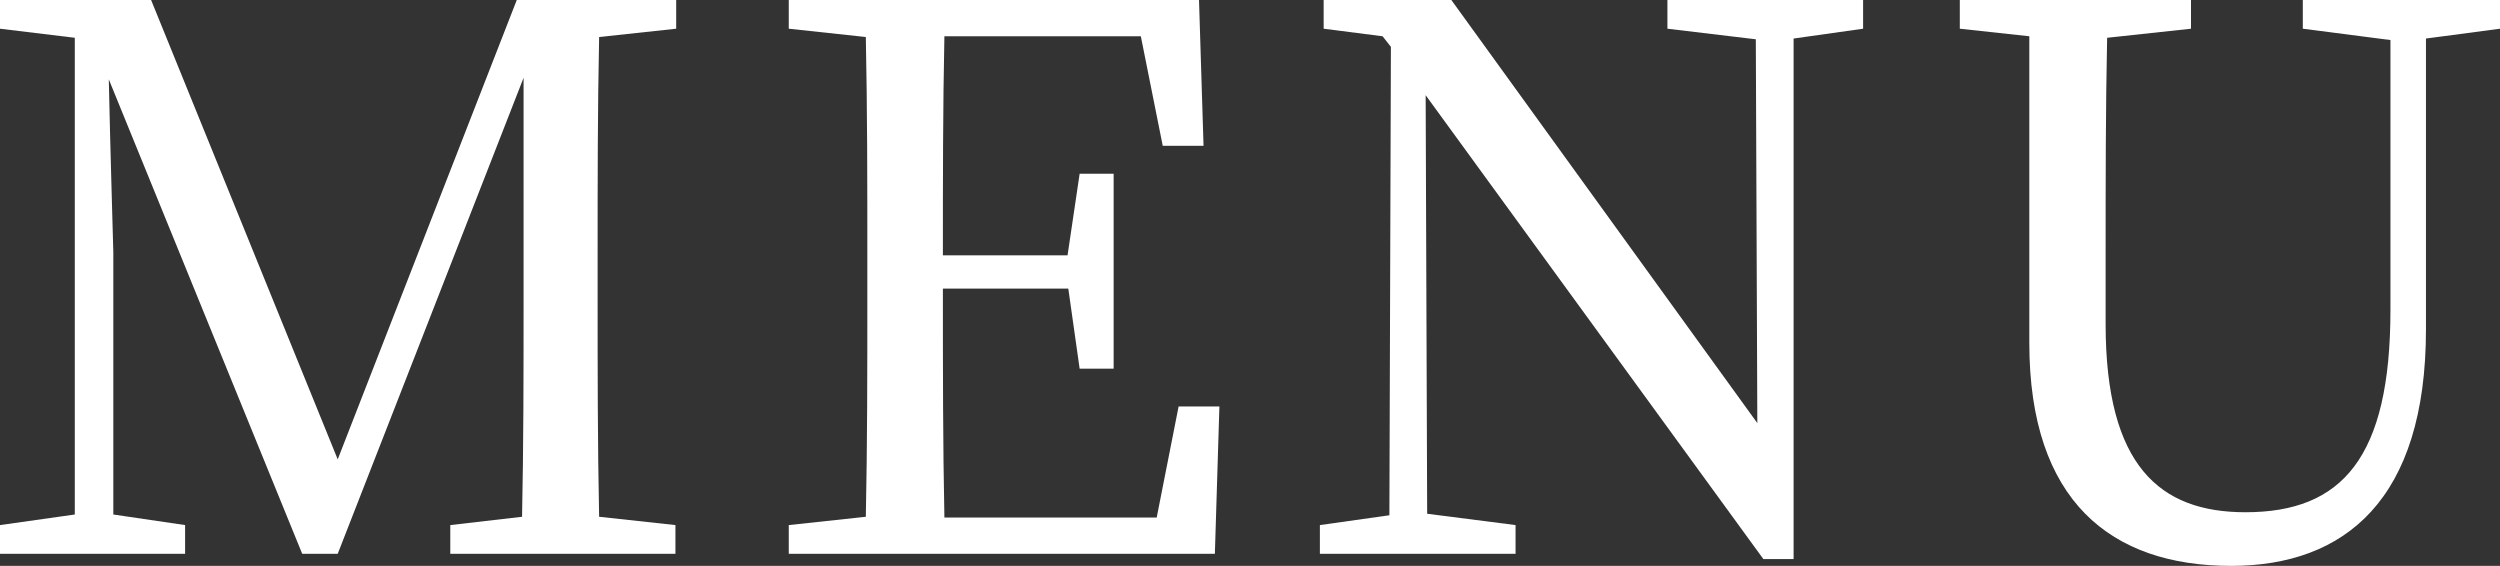
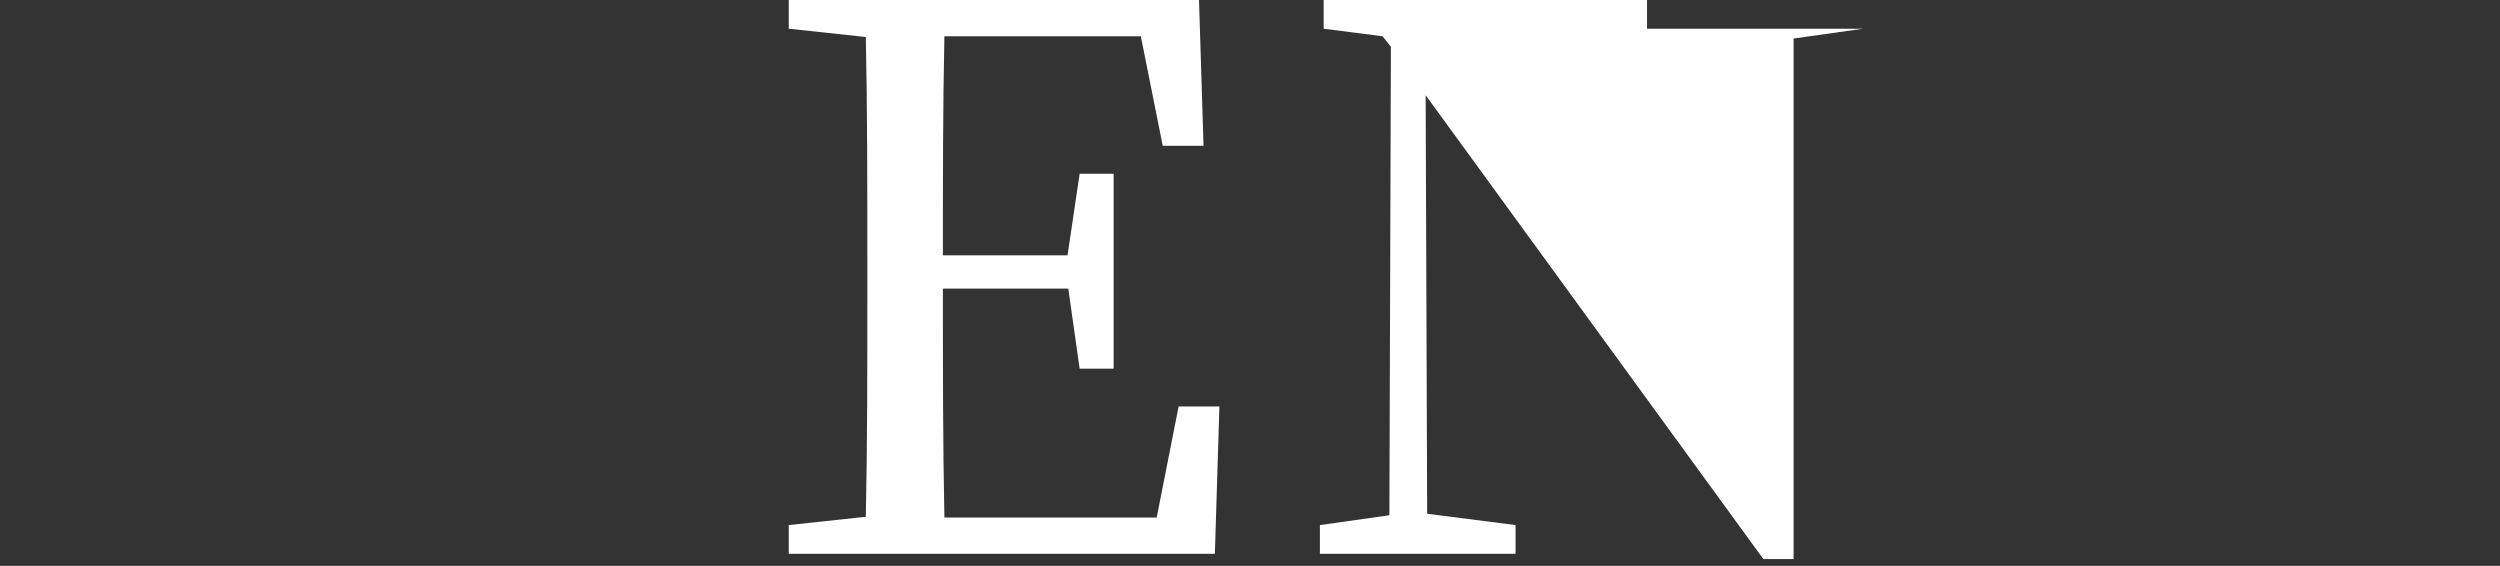
<svg xmlns="http://www.w3.org/2000/svg" id="_レイヤー_2" data-name="レイヤー 2" viewBox="0 0 33.09 7.49">
  <rect x="0" y="0" width="33.09" height="7.49" fill="#333333" stroke="none" />
  <defs>
    <style>
      .cls-1 {
        fill: #fff;
      }

      .cls-2 {
        isolation: isolate;
      }
    </style>
  </defs>
  <g id="_レイヤー_1-2" data-name="レイヤー 1">
    <g class="cls-2">
-       <path class="cls-1" d="M7.93,.49c-.02,.95-.02,1.93-.02,2.91v.54c0,.96,0,1.93,.02,2.9l1.01,.11v.38h-2.98v-.38l.95-.11c.02-.95,.02-1.91,.02-2.87V1.03s-2.46,6.3-2.46,6.3h-.47L1.44,1.05c.02,.96,.06,2.24,.06,2.29v3.47l.95,.14v.38H0v-.38l.99-.14V.5s-.99-.12-.99-.12v-.38H2l2.47,6.08L6.84,0h2.11V.38l-1.02,.11Z" />
      <path class="cls-1" d="M16.14,5.38l-.06,1.95h-5.64v-.38l1.02-.11c.02-.96,.02-1.92,.02-2.9v-.54c0-.98,0-1.95-.02-2.91l-1.02-.11v-.38h5.43l.06,1.93h-.54l-.29-1.45h-2.6c-.02,.95-.02,1.91-.02,2.9h1.65l.16-1.08h.45v2.58h-.45l-.15-1.06h-1.66c0,1.08,0,2.06,.02,3.03h2.81l.29-1.47h.54Z" />
-       <path class="cls-1" d="M24.66,.38l-.92,.13V7.4h-.4L18.87,1.26l.02,5.54,1.17,.15v.38h-2.59v-.38l.92-.13,.02-6.2-.11-.14-.78-.1v-.38h1.69l4.05,5.6-.02-5.08-1.17-.14v-.38h2.59V.38Z" />
-       <path class="cls-1" d="M33.09,.38l-.98,.13v3.85c0,2.25-1.07,3.13-2.58,3.13-1.59,0-2.67-.86-2.67-2.95v-1.15c0-.97,0-1.95,0-2.91l-.92-.1v-.38h3.06V.38l-1.11,.12c-.02,.95-.02,1.91-.02,2.89v.9c0,1.88,.72,2.49,1.85,2.49,1.28,0,1.92-.72,1.92-2.68V.53s-1.16-.15-1.16-.15v-.38h2.62V.38Z" />
+       <path class="cls-1" d="M24.66,.38l-.92,.13V7.4h-.4L18.87,1.26l.02,5.54,1.17,.15v.38h-2.59v-.38l.92-.13,.02-6.2-.11-.14-.78-.1v-.38h1.69v-.38h2.59V.38Z" />
    </g>
  </g>
</svg>